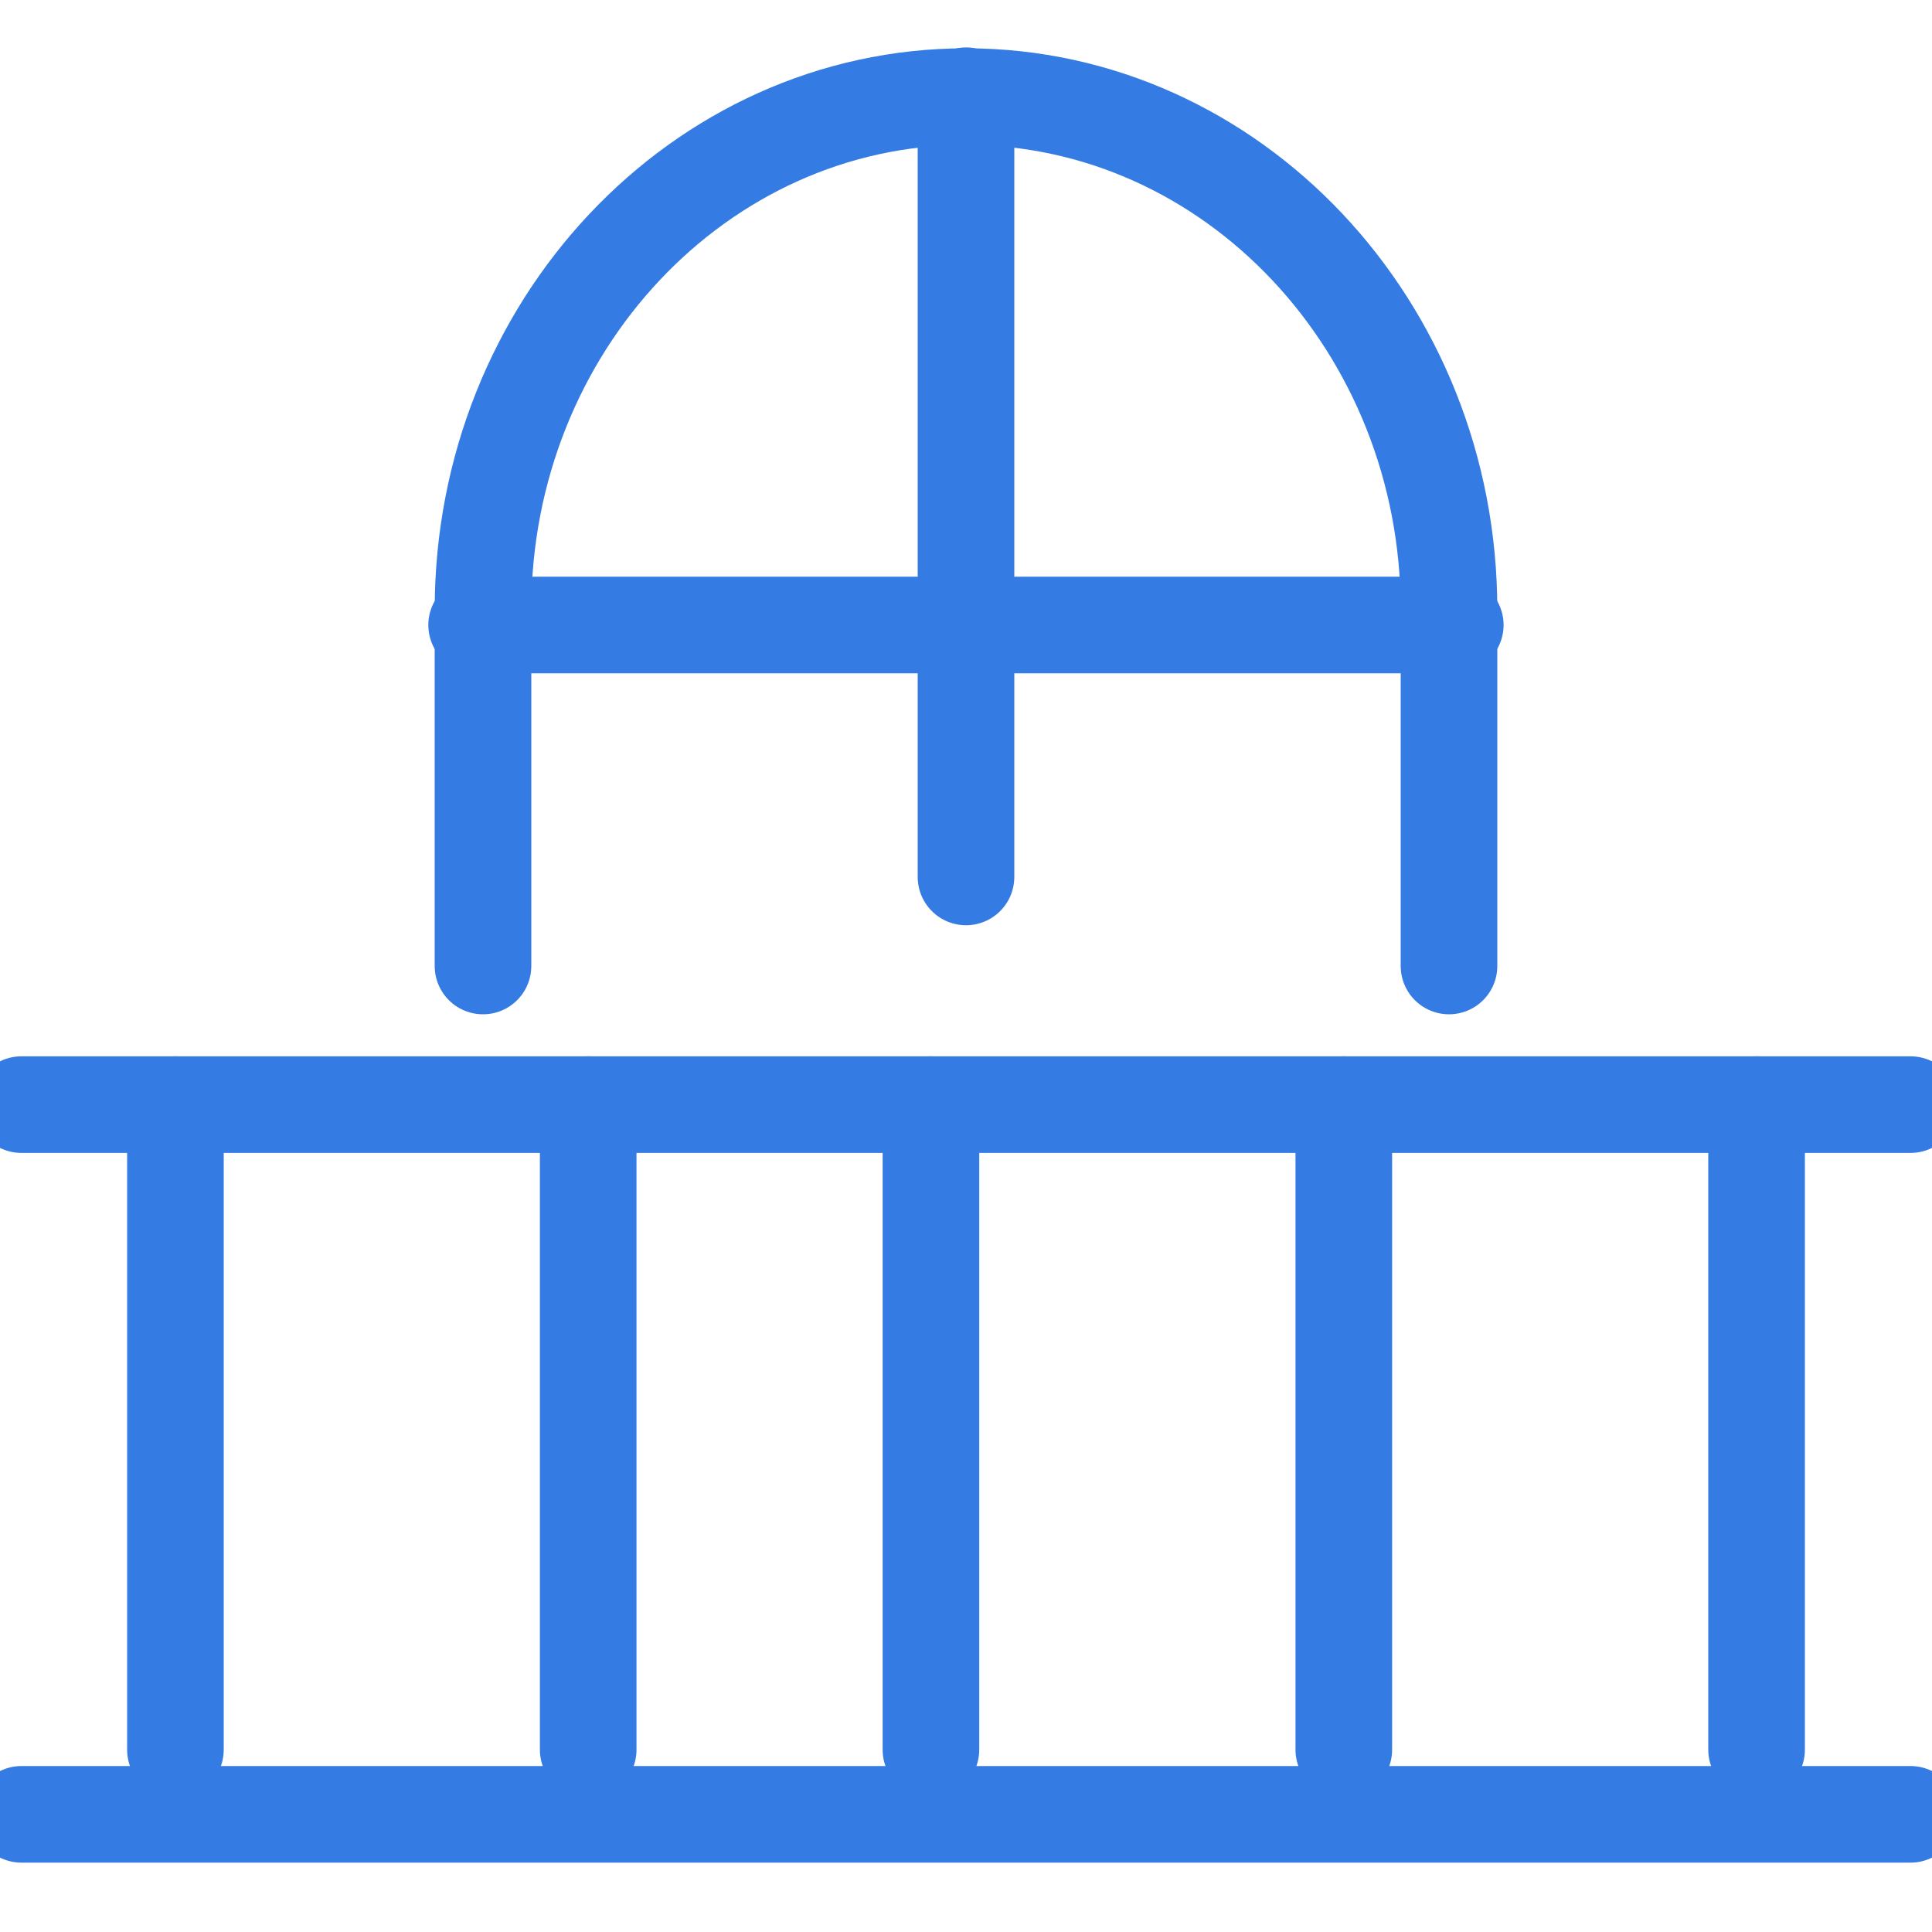
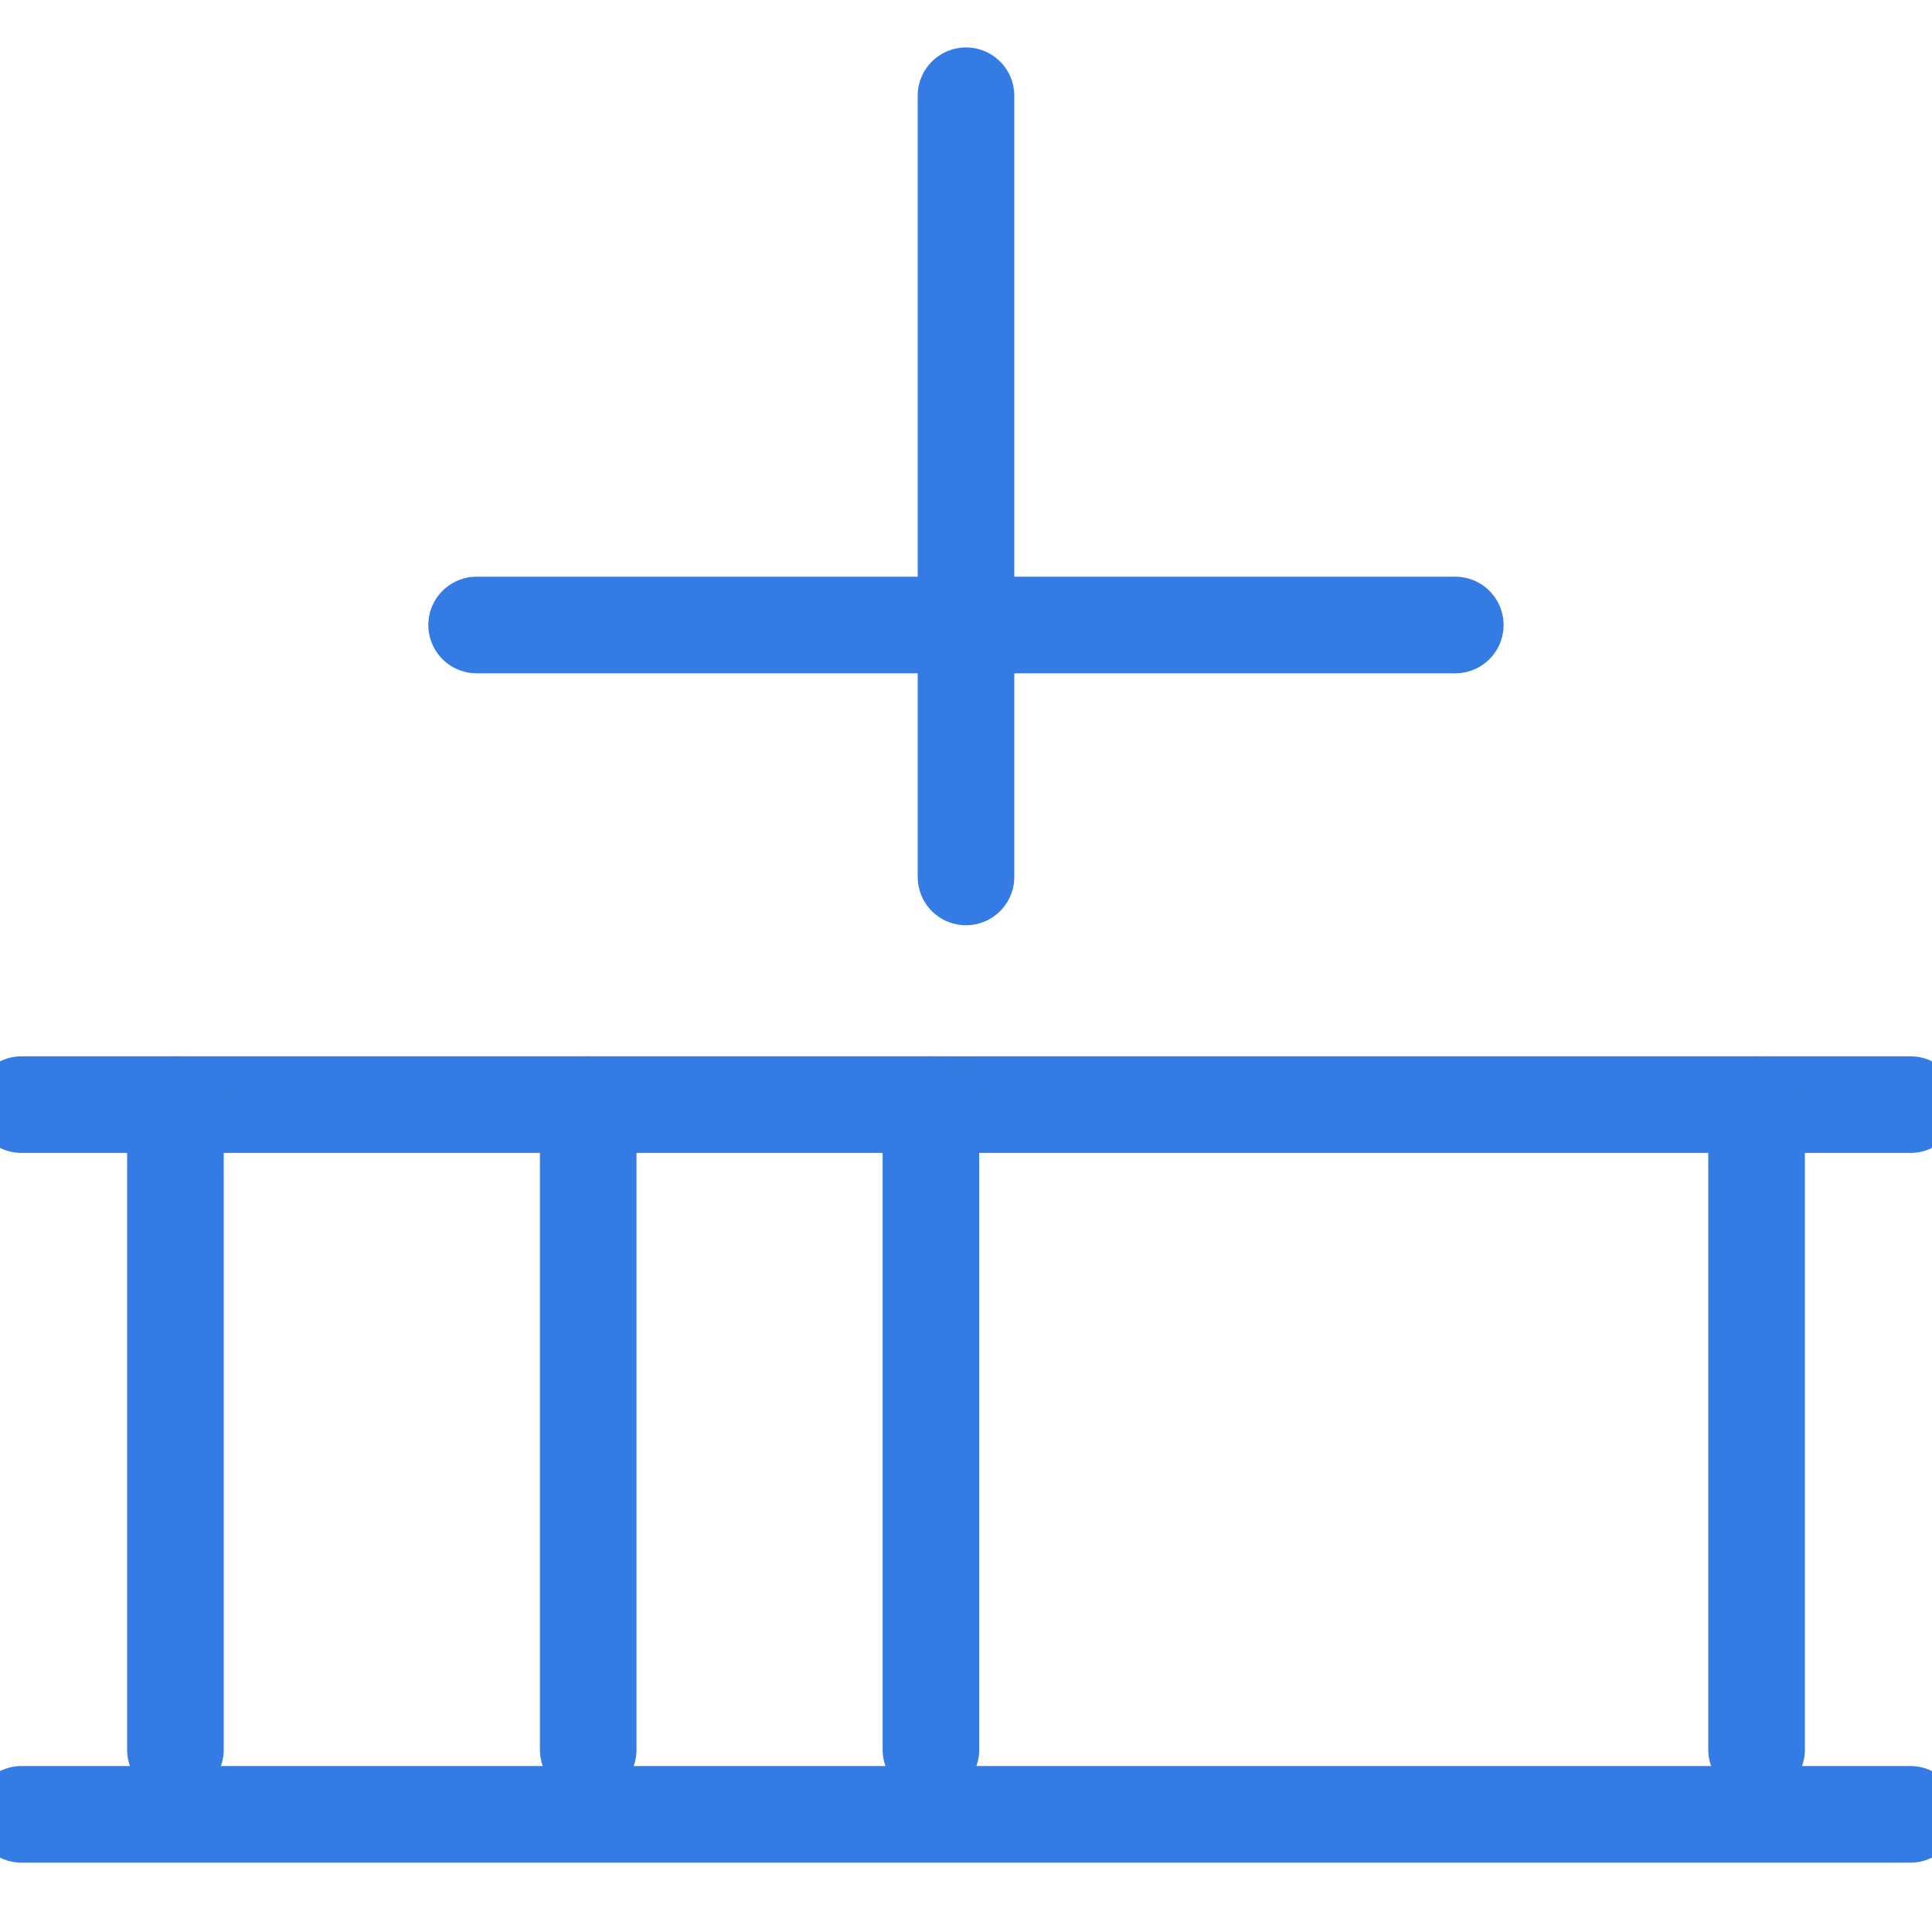
<svg xmlns="http://www.w3.org/2000/svg" width="20" height="20" viewBox="0 0 20 20" fill="none">
  <g clip-path="url(#clip0_7328_6020)">
    <path d="M19.778 11.435H0.222" stroke="#347BE3" stroke-linecap="round" stroke-linejoin="round" />
    <path d="M19.778 18.782C12.141 18.782 7.859 18.782 0.222 18.782" stroke="#347BE3" stroke-linecap="round" stroke-linejoin="round" />
    <path d="M1.816 11.435V18.113" stroke="#347BE3" stroke-linecap="round" stroke-linejoin="round" />
    <path d="M6.089 11.435C6.089 14.043 6.089 15.505 6.089 18.113" stroke="#347BE3" stroke-linecap="round" stroke-linejoin="round" />
    <path d="M9.637 11.435V18.113" stroke="#347BE3" stroke-linecap="round" stroke-linejoin="round" />
-     <path d="M13.911 11.435C13.911 14.043 13.911 15.505 13.911 18.113" stroke="#347BE3" stroke-linecap="round" stroke-linejoin="round" />
    <path d="M18.184 11.435V18.113" stroke="#347BE3" stroke-linecap="round" stroke-linejoin="round" />
    <path d="M10 9.078V0.991" stroke="#347BE3" stroke-linecap="round" stroke-linejoin="round" />
    <path d="M15.065 6.47C11.109 6.47 8.891 6.47 4.934 6.47" stroke="#347BE3" stroke-linecap="round" stroke-linejoin="round" />
-     <path d="M15 10V6.31C15 3.382 12.757 1 10 1C7.243 1 5 3.382 5 6.31V10" stroke="#347BE3" stroke-linecap="round" stroke-linejoin="round" />
  </g>
  <defs>
    <clipPath id="clip0_7328_6020">
      <rect width="20" height="20" fill="white" />
    </clipPath>
  </defs>
</svg>